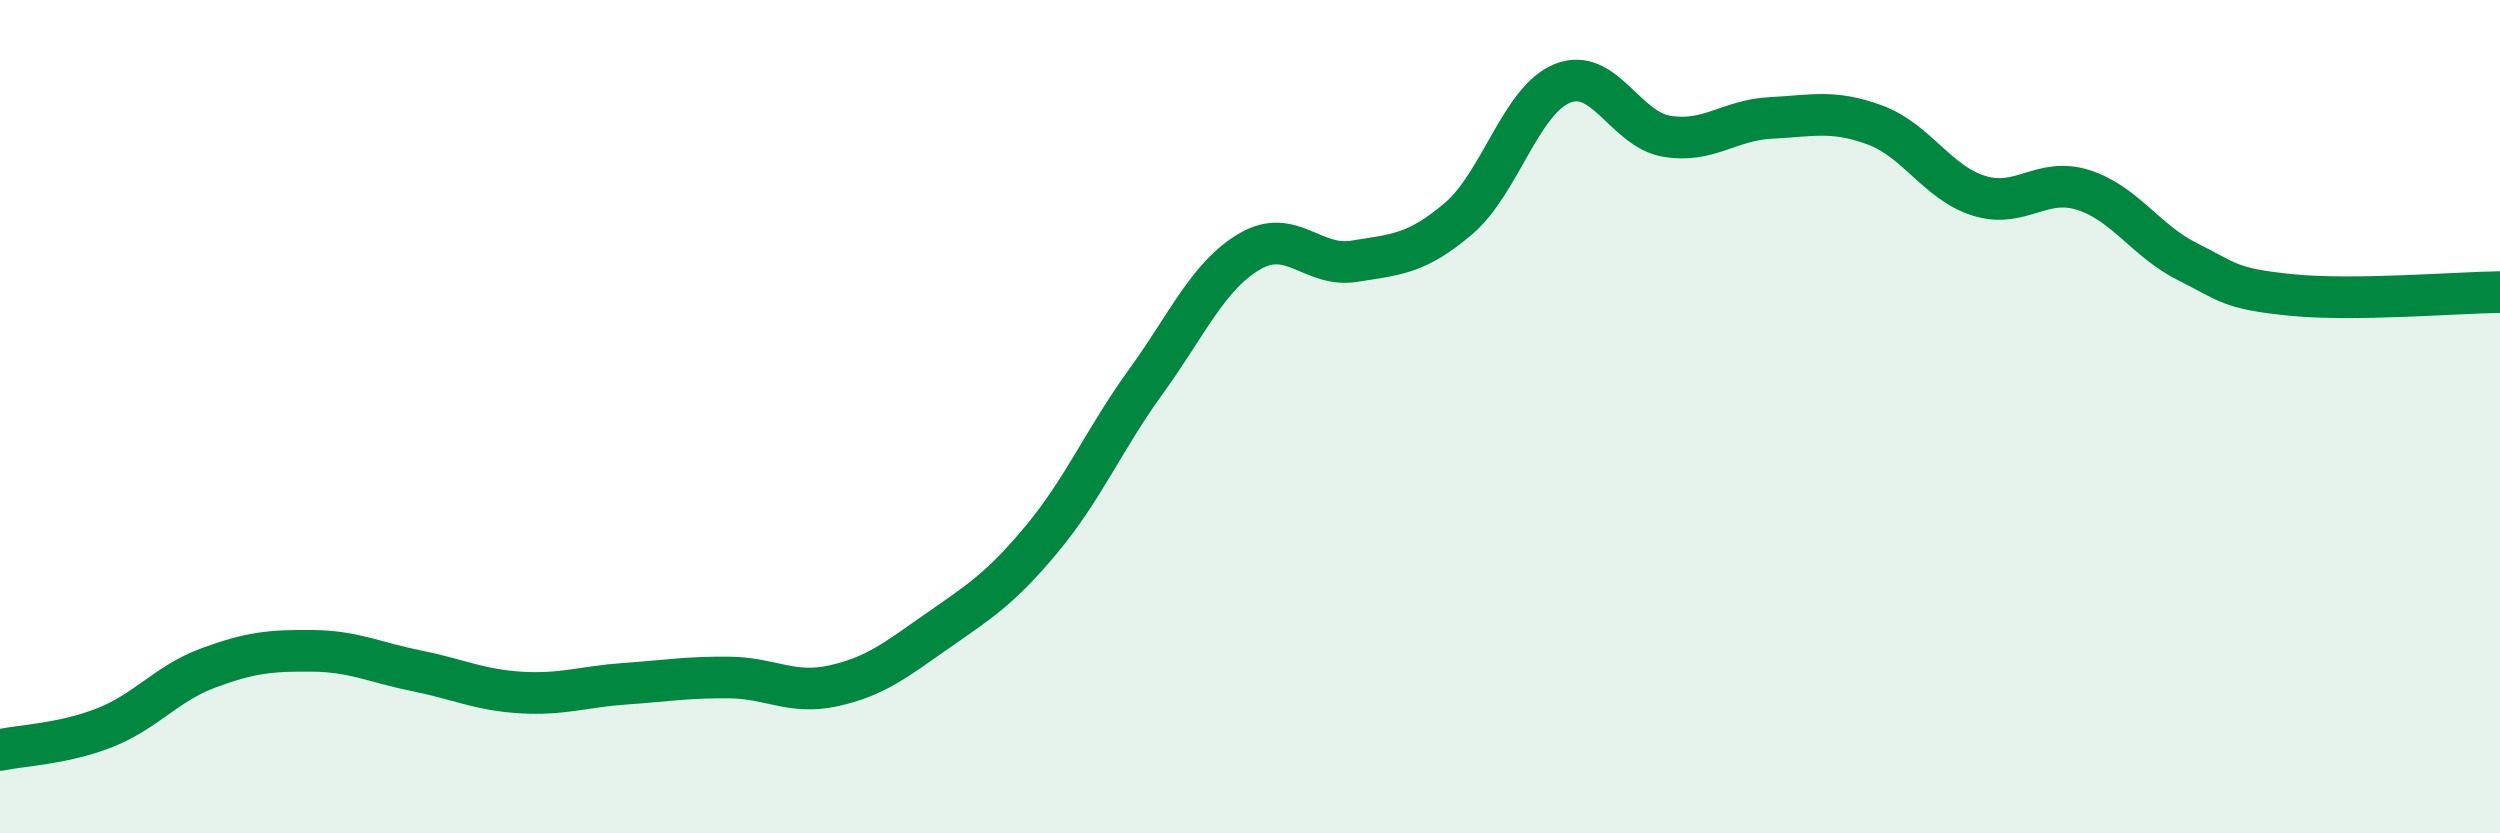
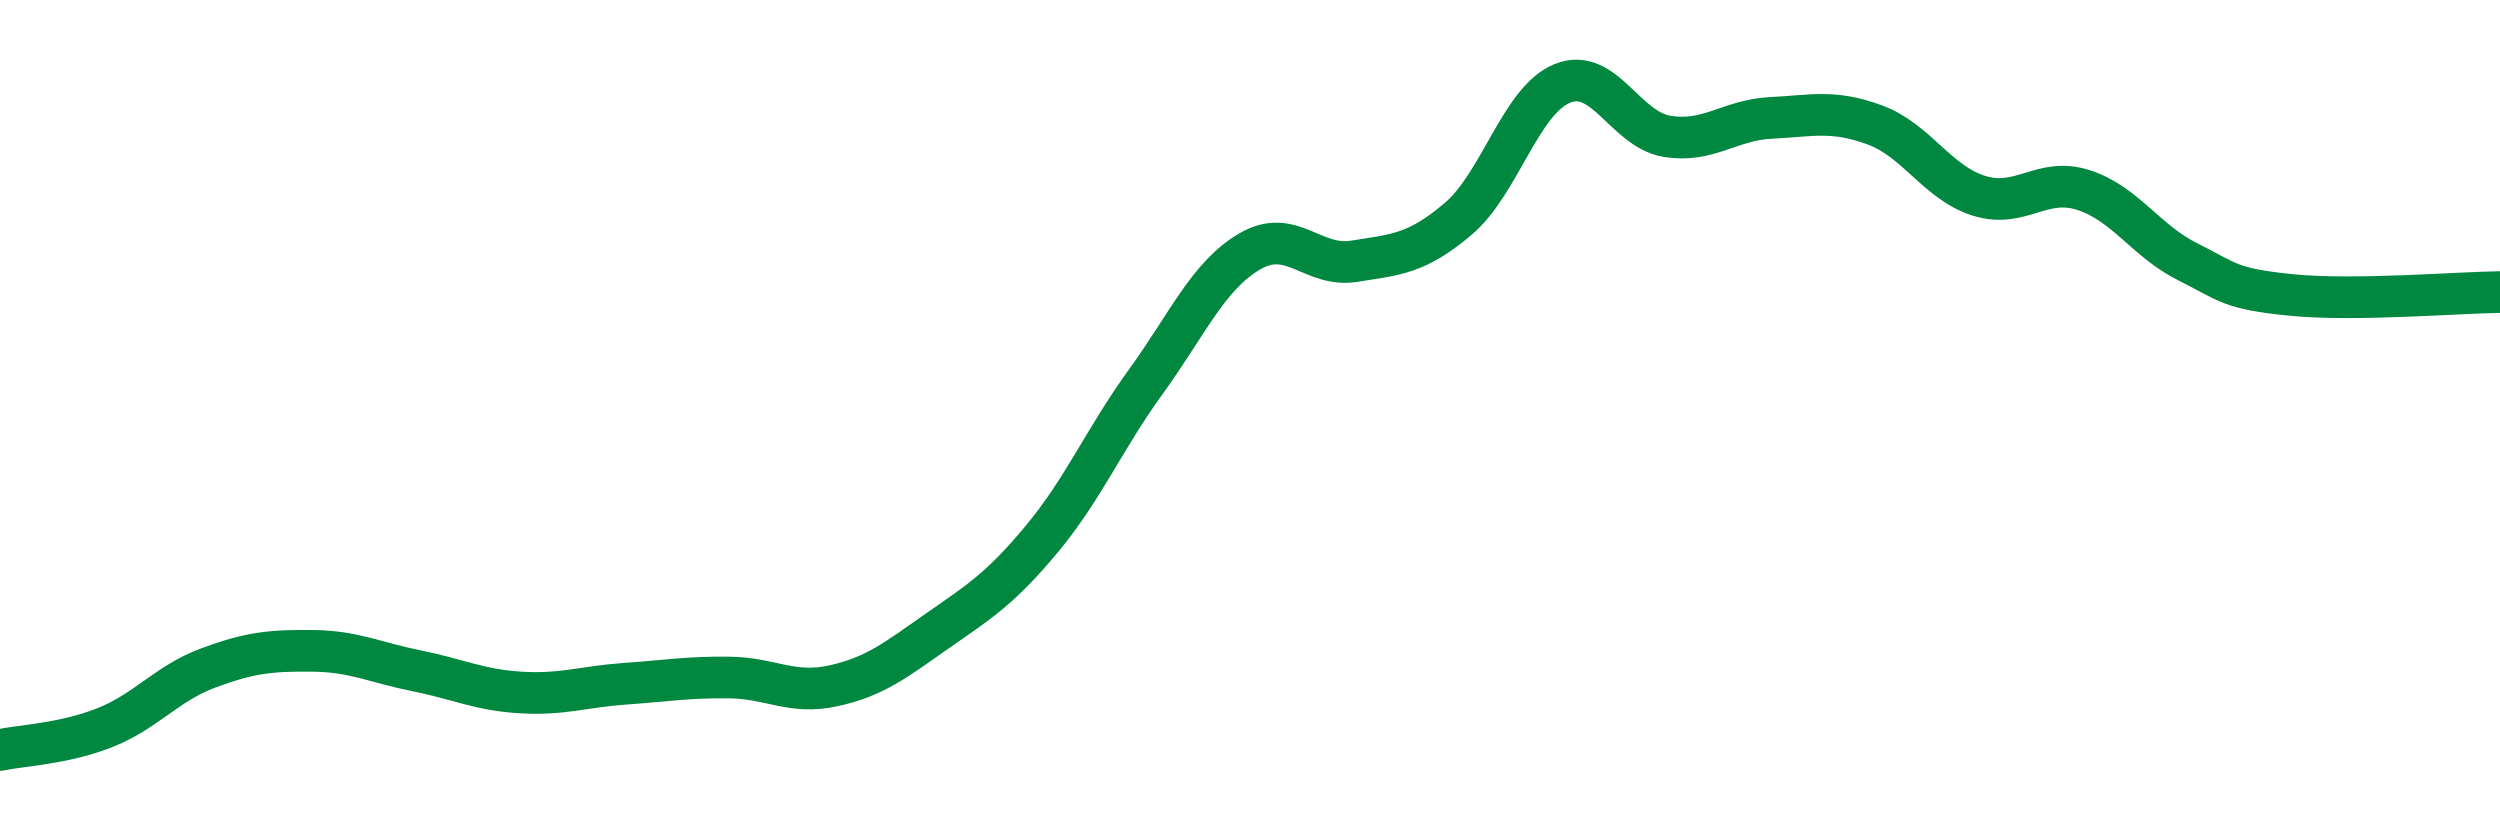
<svg xmlns="http://www.w3.org/2000/svg" width="60" height="20" viewBox="0 0 60 20">
-   <path d="M 0,18 C 0.5,17.89 1.5,17.86 2.5,17.47 C 3.5,17.08 4,16.4 5,16.03 C 6,15.66 6.5,15.61 7.5,15.62 C 8.5,15.63 9,15.9 10,16.1 C 11,16.3 11.5,16.56 12.5,16.62 C 13.5,16.68 14,16.48 15,16.41 C 16,16.34 16.5,16.25 17.5,16.26 C 18.5,16.27 19,16.68 20,16.46 C 21,16.24 21.5,15.84 22.5,15.14 C 23.5,14.44 24,14.14 25,12.94 C 26,11.74 26.5,10.54 27.5,9.16 C 28.5,7.78 29,6.61 30,6.03 C 31,5.45 31.5,6.43 32.5,6.27 C 33.5,6.11 34,6.1 35,5.25 C 36,4.4 36.5,2.4 37.5,2 C 38.5,1.6 39,3.1 40,3.27 C 41,3.44 41.5,2.88 42.5,2.83 C 43.5,2.78 44,2.63 45,3 C 46,3.37 46.5,4.39 47.5,4.7 C 48.5,5.01 49,4.24 50,4.56 C 51,4.88 51.5,5.78 52.5,6.28 C 53.5,6.78 53.5,6.93 55,7.08 C 56.5,7.23 59,7.02 60,7.01L60 20L0 20Z" fill="#008740" opacity="0.1" stroke-linecap="round" stroke-linejoin="round" />
  <path d="M 0,18 C 0.5,17.89 1.5,17.86 2.5,17.47 C 3.5,17.08 4,16.4 5,16.03 C 6,15.66 6.5,15.61 7.5,15.62 C 8.5,15.63 9,15.9 10,16.1 C 11,16.3 11.5,16.56 12.5,16.62 C 13.5,16.68 14,16.48 15,16.41 C 16,16.34 16.5,16.25 17.5,16.26 C 18.5,16.27 19,16.68 20,16.46 C 21,16.24 21.5,15.84 22.5,15.14 C 23.5,14.44 24,14.14 25,12.94 C 26,11.74 26.5,10.54 27.5,9.16 C 28.5,7.78 29,6.61 30,6.03 C 31,5.45 31.5,6.43 32.5,6.27 C 33.5,6.11 34,6.1 35,5.25 C 36,4.4 36.5,2.4 37.5,2 C 38.5,1.6 39,3.1 40,3.27 C 41,3.44 41.5,2.88 42.5,2.83 C 43.5,2.78 44,2.63 45,3 C 46,3.37 46.5,4.39 47.5,4.7 C 48.5,5.01 49,4.24 50,4.56 C 51,4.88 51.5,5.78 52.5,6.28 C 53.5,6.78 53.5,6.93 55,7.08 C 56.5,7.23 59,7.02 60,7.01" stroke="#008740" stroke-width="1" fill="none" stroke-linecap="round" stroke-linejoin="round" />
</svg>